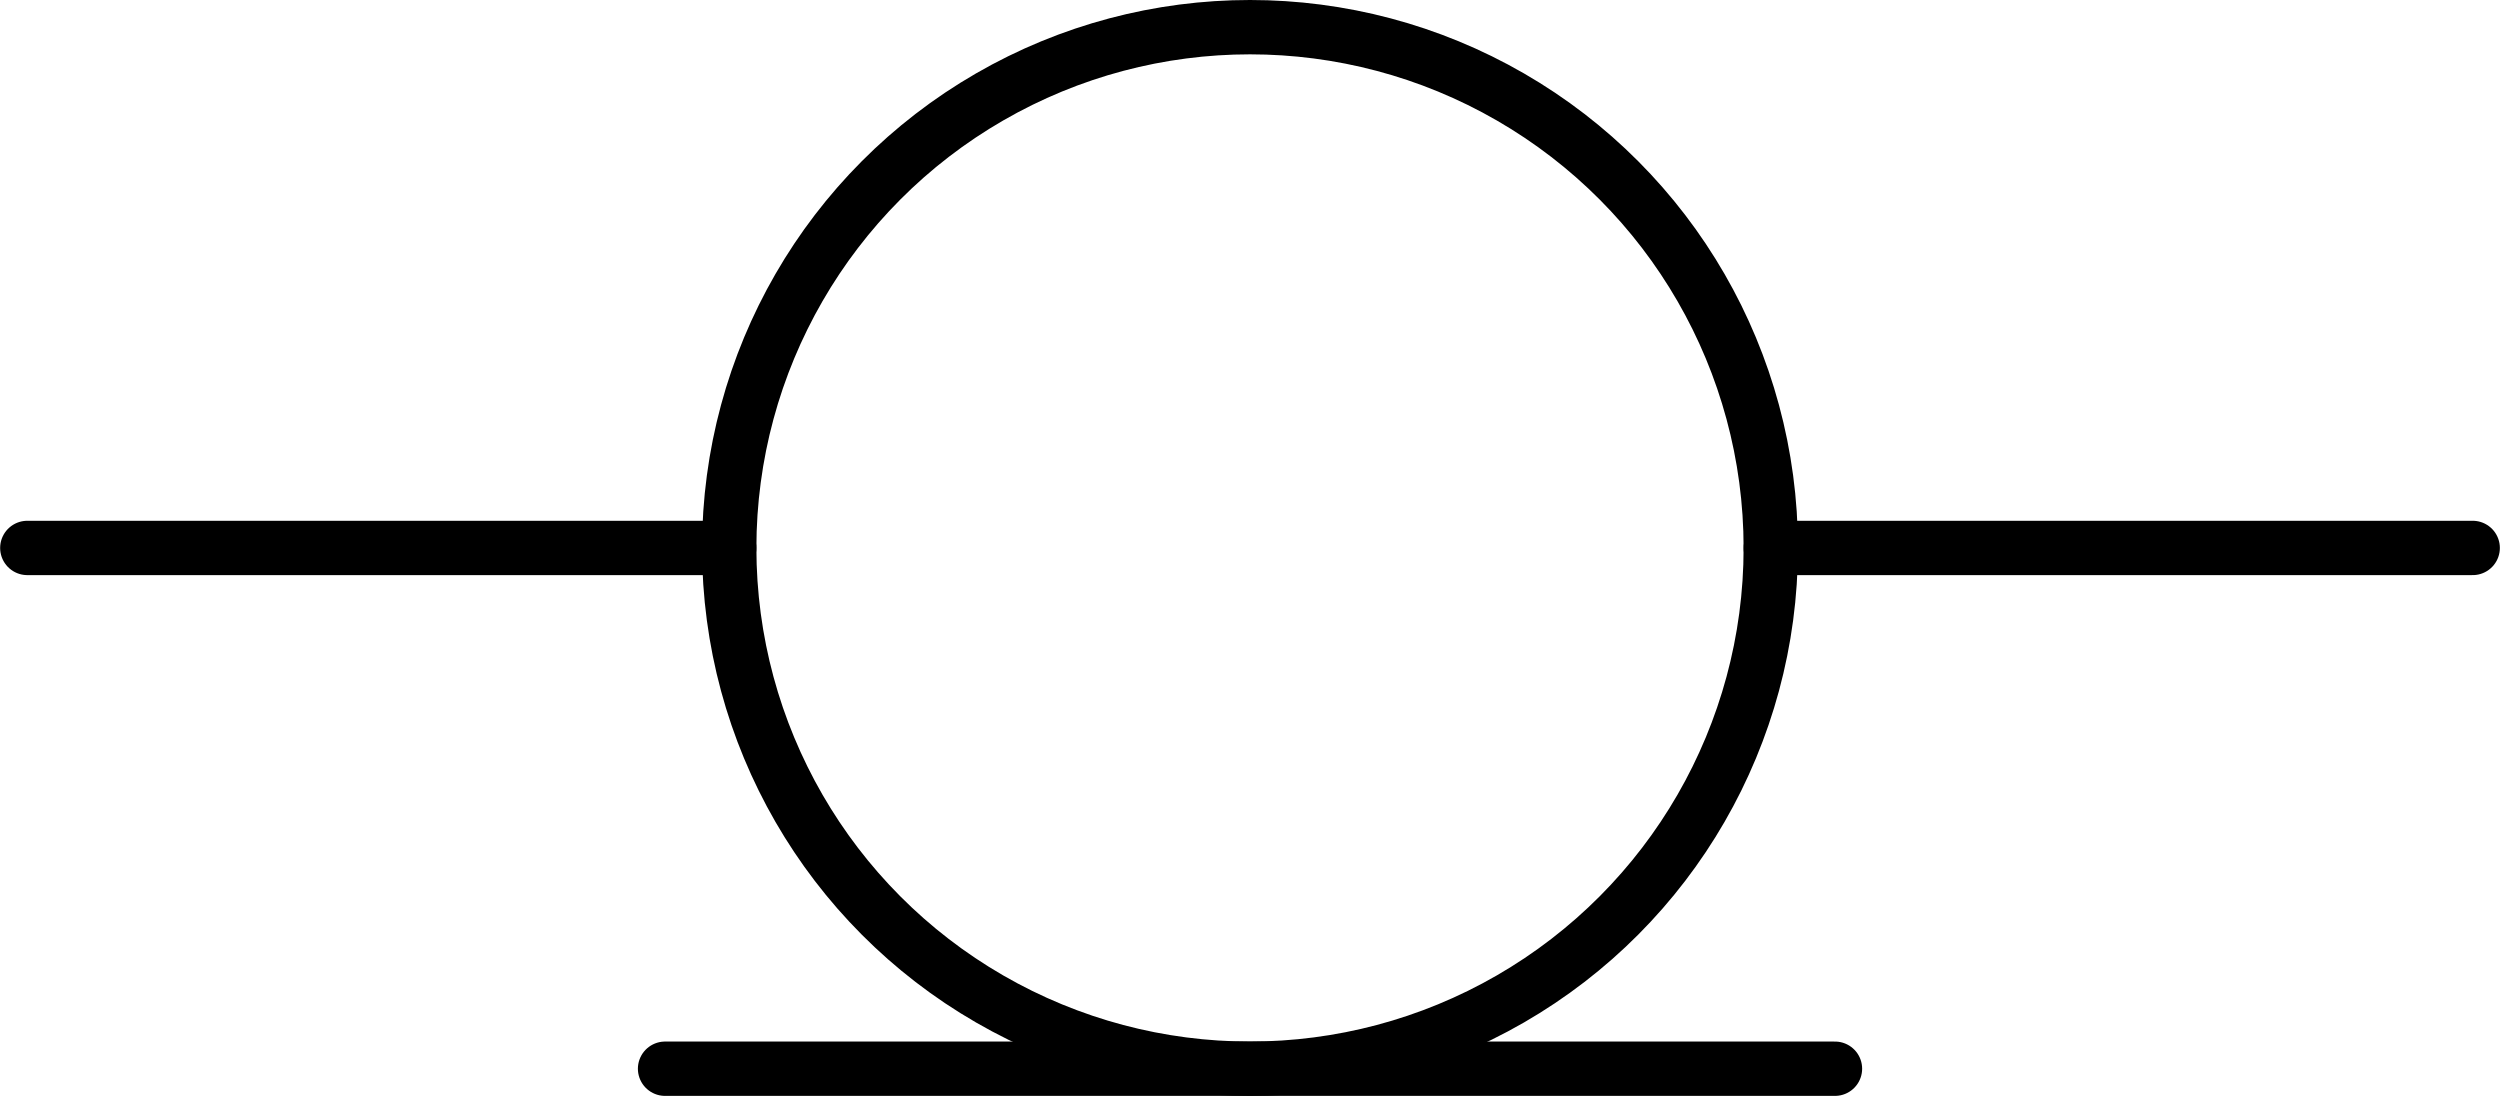
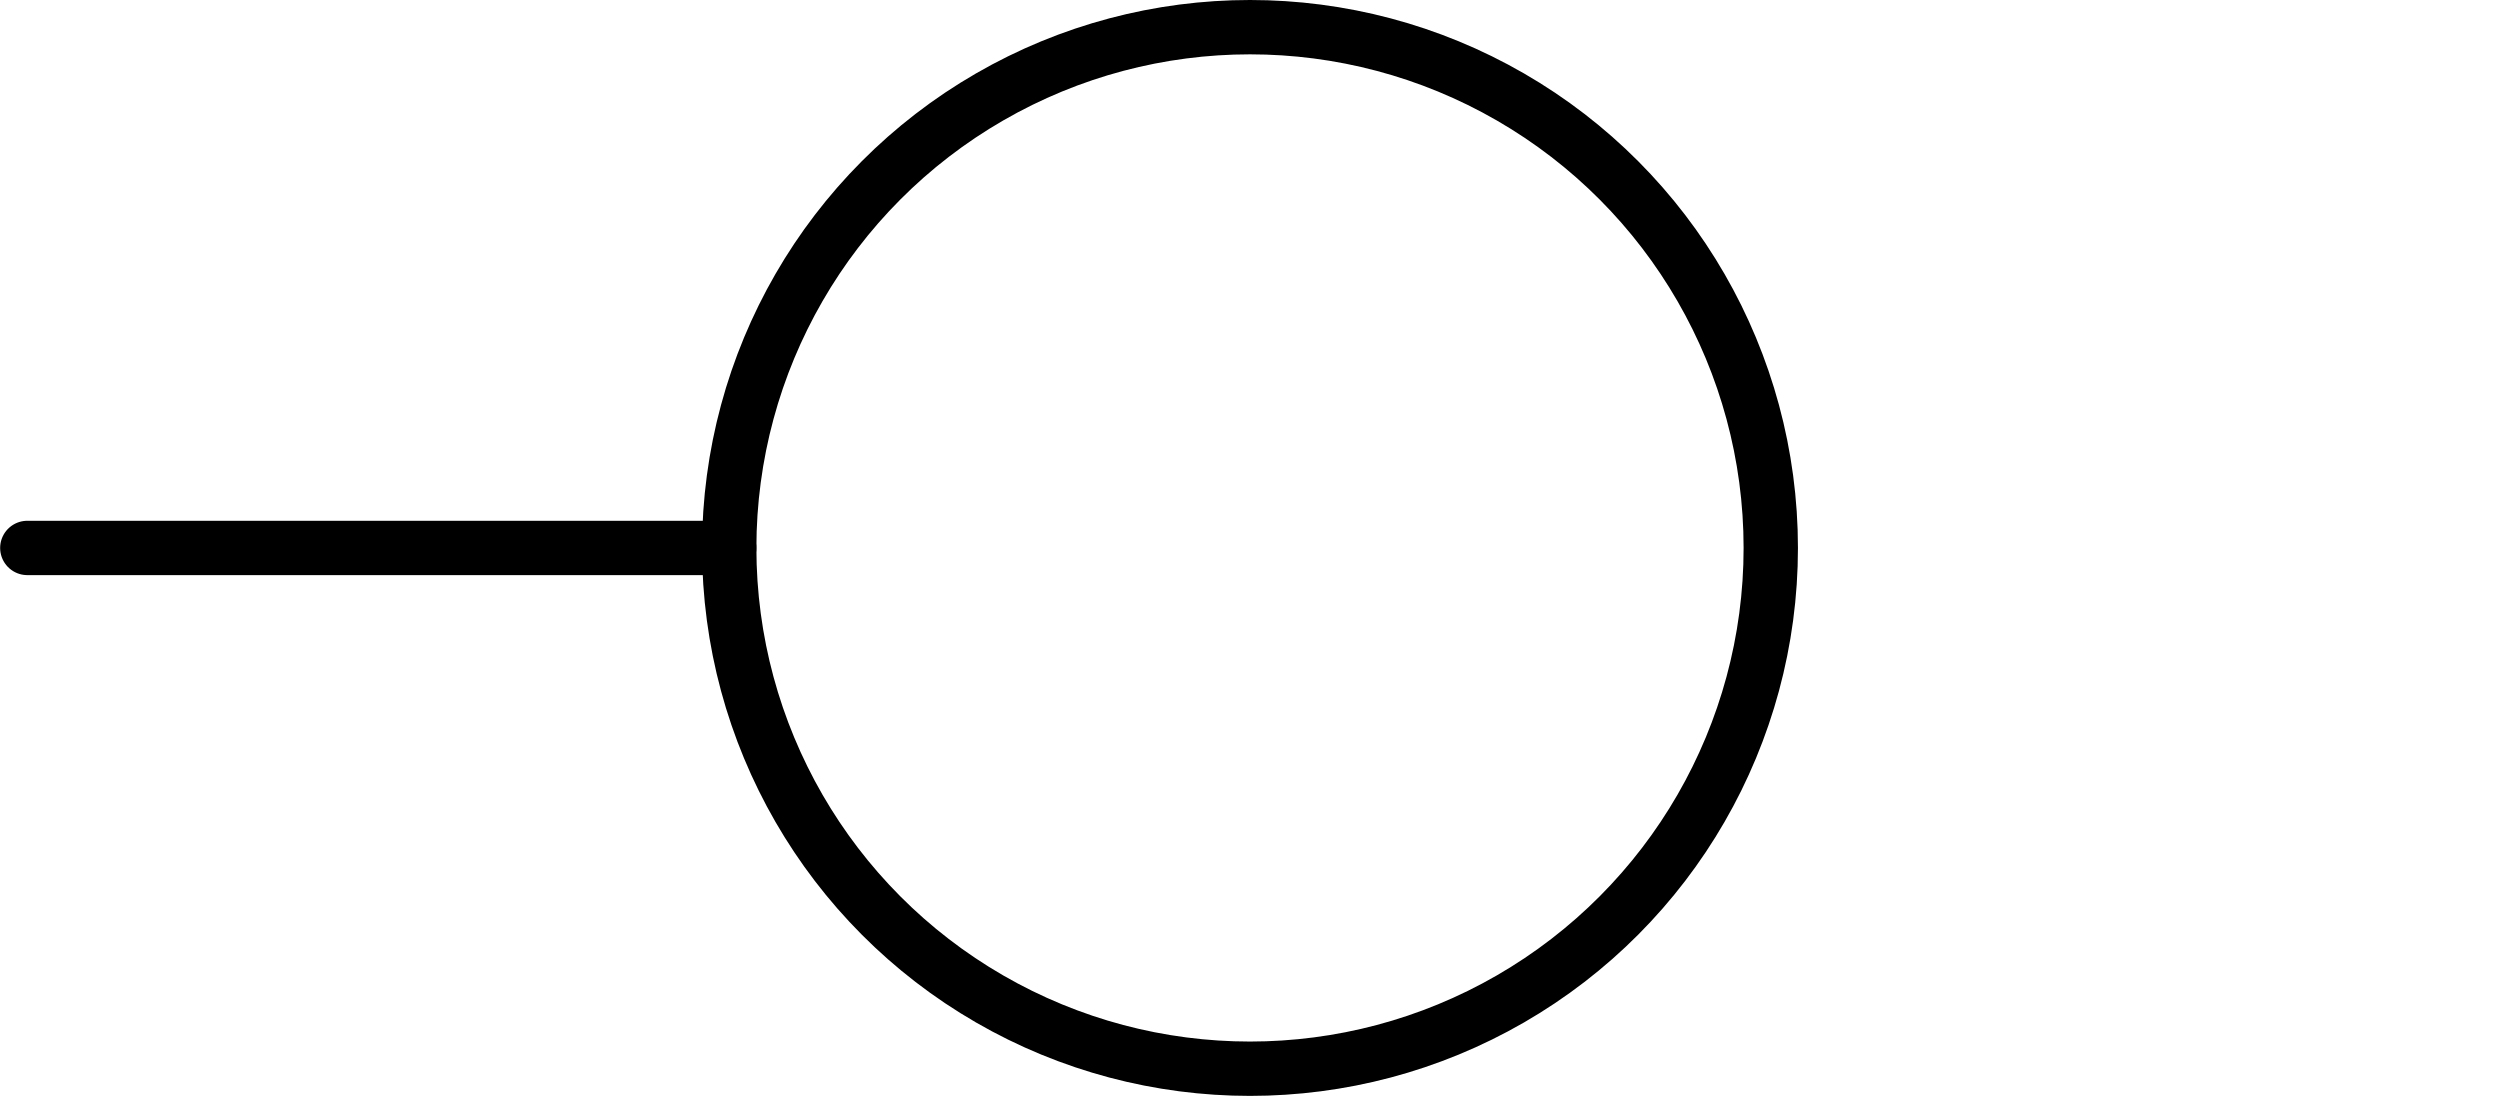
<svg xmlns="http://www.w3.org/2000/svg" version="1.1" baseProfile="basic" id="Ebene_1" x="0px" y="0px" width="1.533in" height="0.672in" viewBox="0 0 110.4 48.4" xml:space="preserve">
  <g id="schematic">
-     <rect id="connector0pin" x="1.2" y="23.2" fill="none" width="10" height="2" />
-     <rect id="connector1pin" x="99.2" y="23.2" fill="none" width="10" height="2" />
    <rect id="connector0terminal" x="1.2" y="23.2" fill="none" width="2" height="2" />
-     <rect id="connector1terminal" x="107.2" y="23.2" fill="none" width="2" height="2" />
    <g id="diagram">
      <circle fill="none" stroke="#000000" stroke-width="2.4" stroke-linecap="round" stroke-linejoin="round" cx="55.2" cy="24.2" r="23" />
      <line fill="none" stroke="#000000" stroke-width="2.4" stroke-linecap="round" stroke-linejoin="round" x1="1.2" y1="24.2" x2="32.2" y2="24.2" />
-       <line fill="none" stroke="#000000" stroke-width="2.4" stroke-linecap="round" stroke-linejoin="round" x1="29.366" y1="47.2" x2="81.035" y2="47.2" />
-       <line fill="none" stroke="#000000" stroke-width="2.4" stroke-linecap="round" stroke-linejoin="round" x1="78.2" y1="24.2" x2="109.2" y2="24.2" />
    </g>
  </g>
</svg>